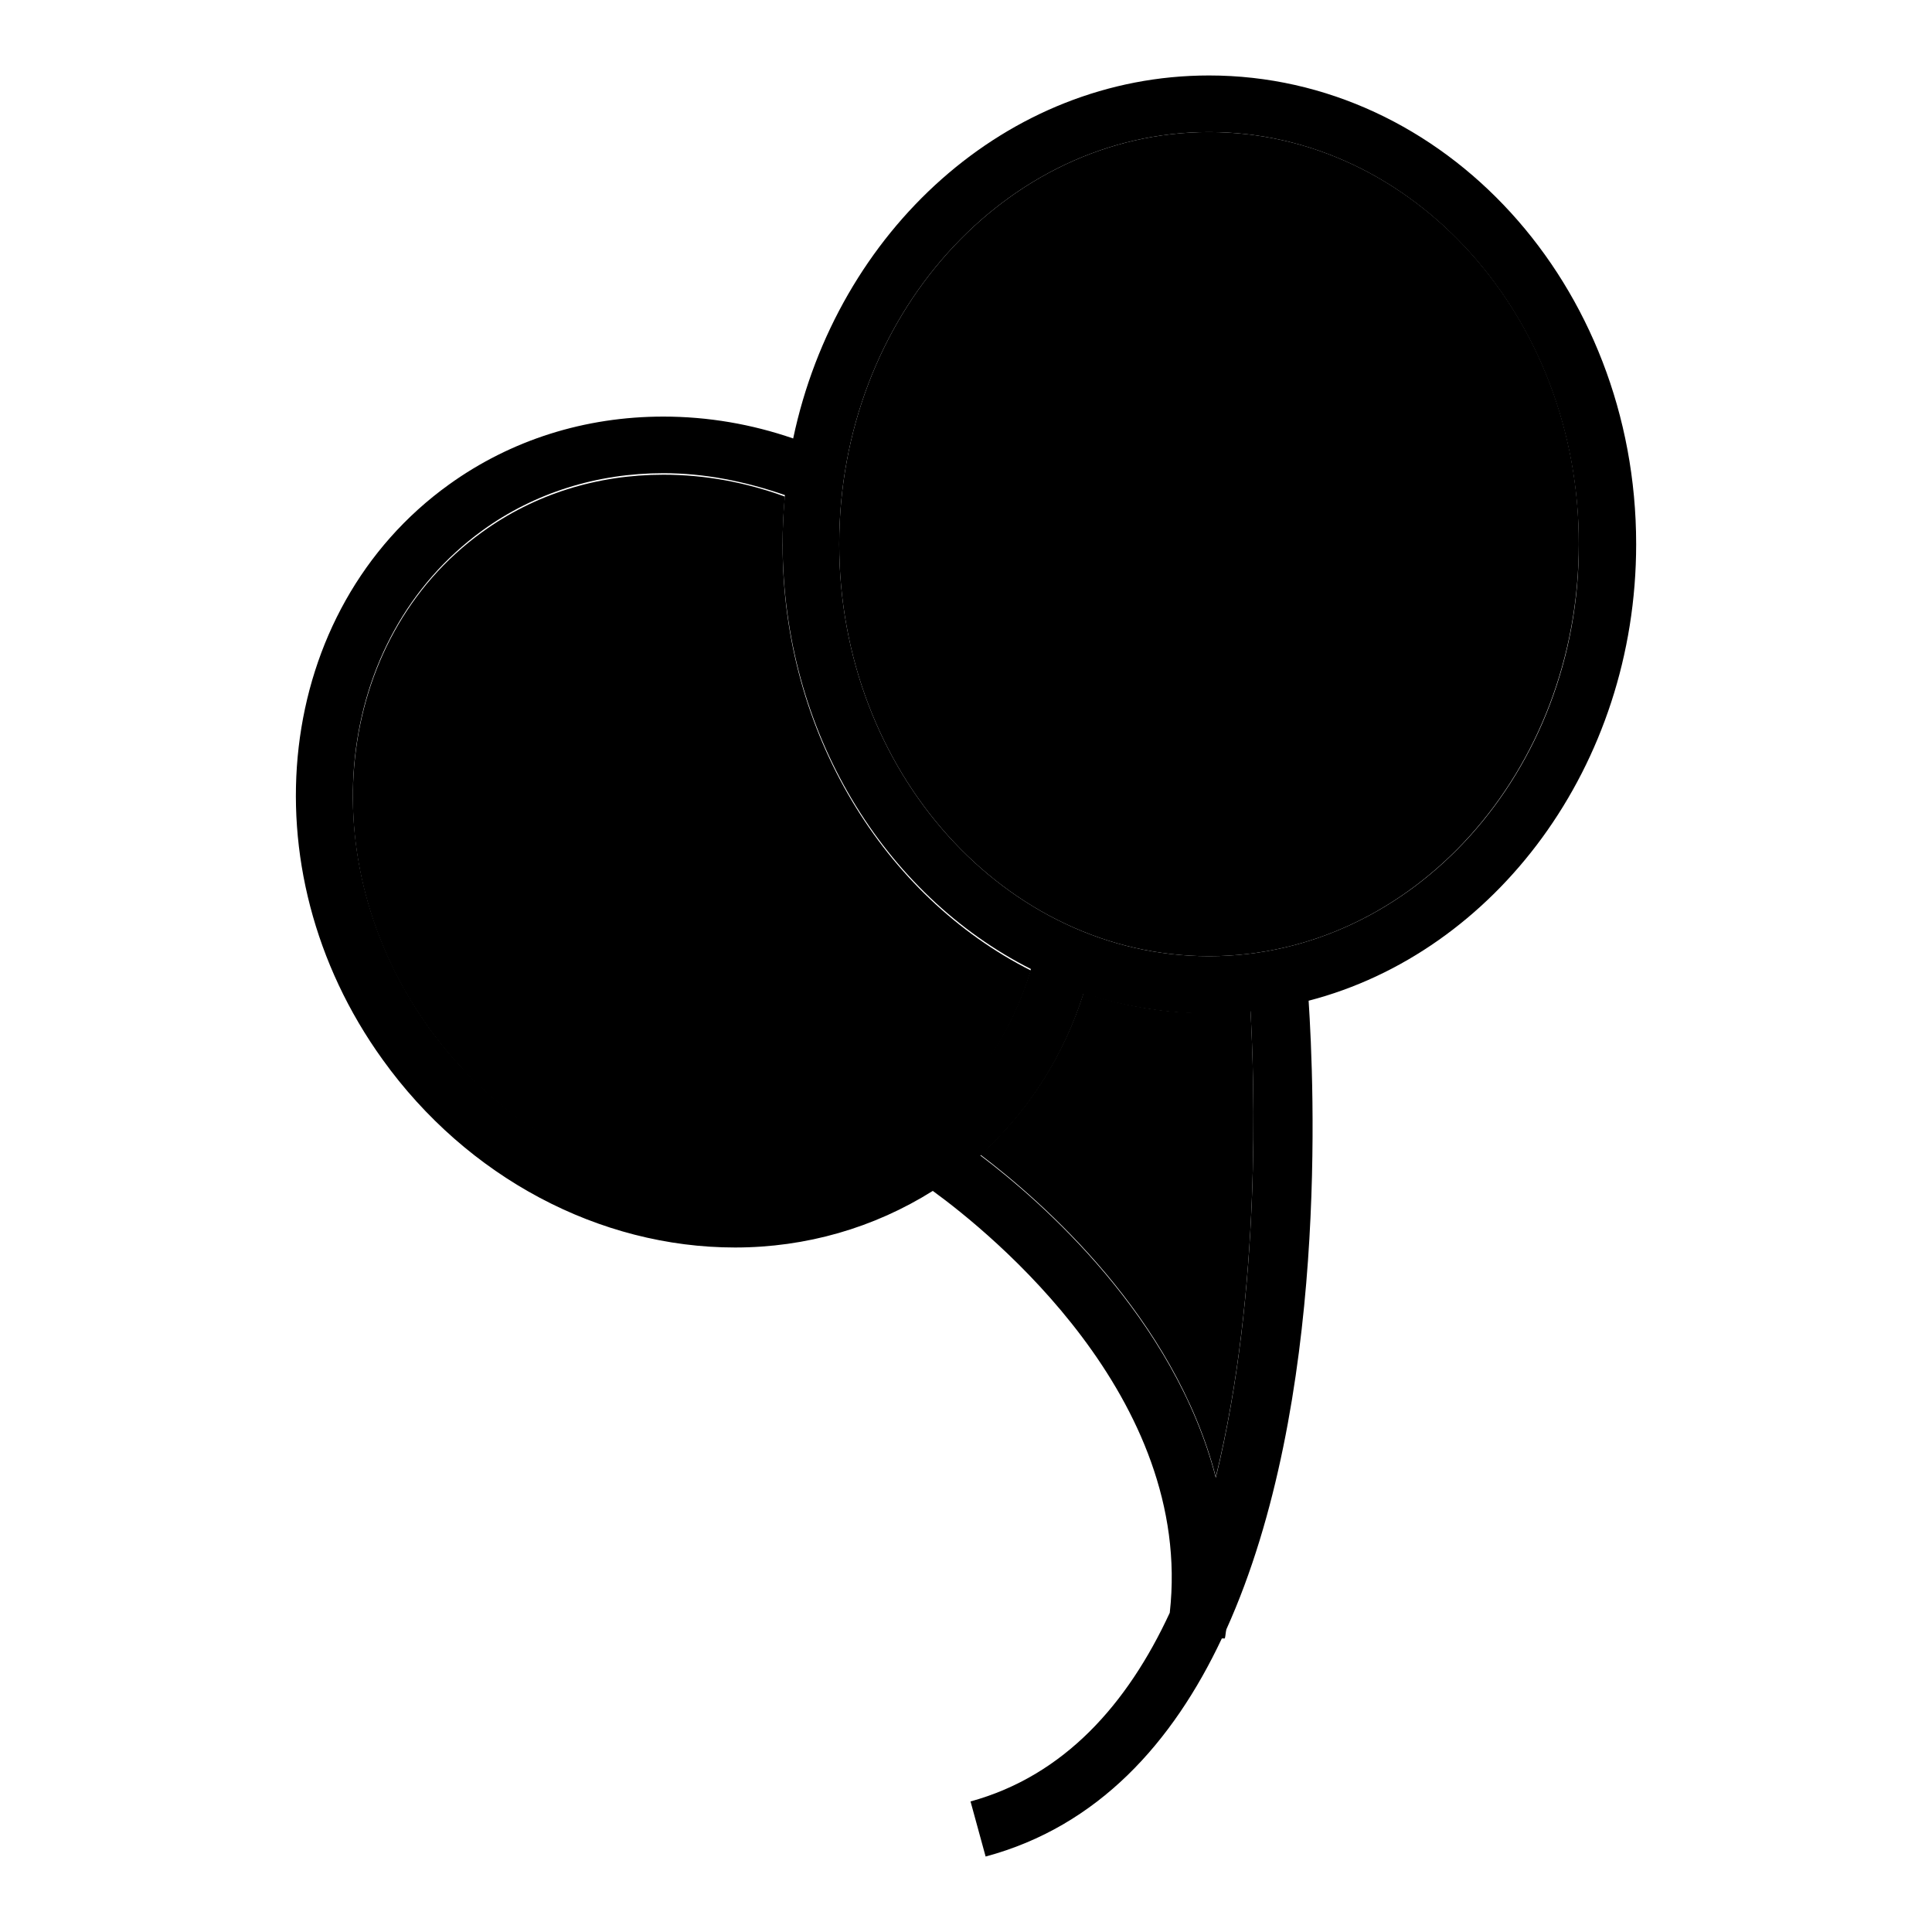
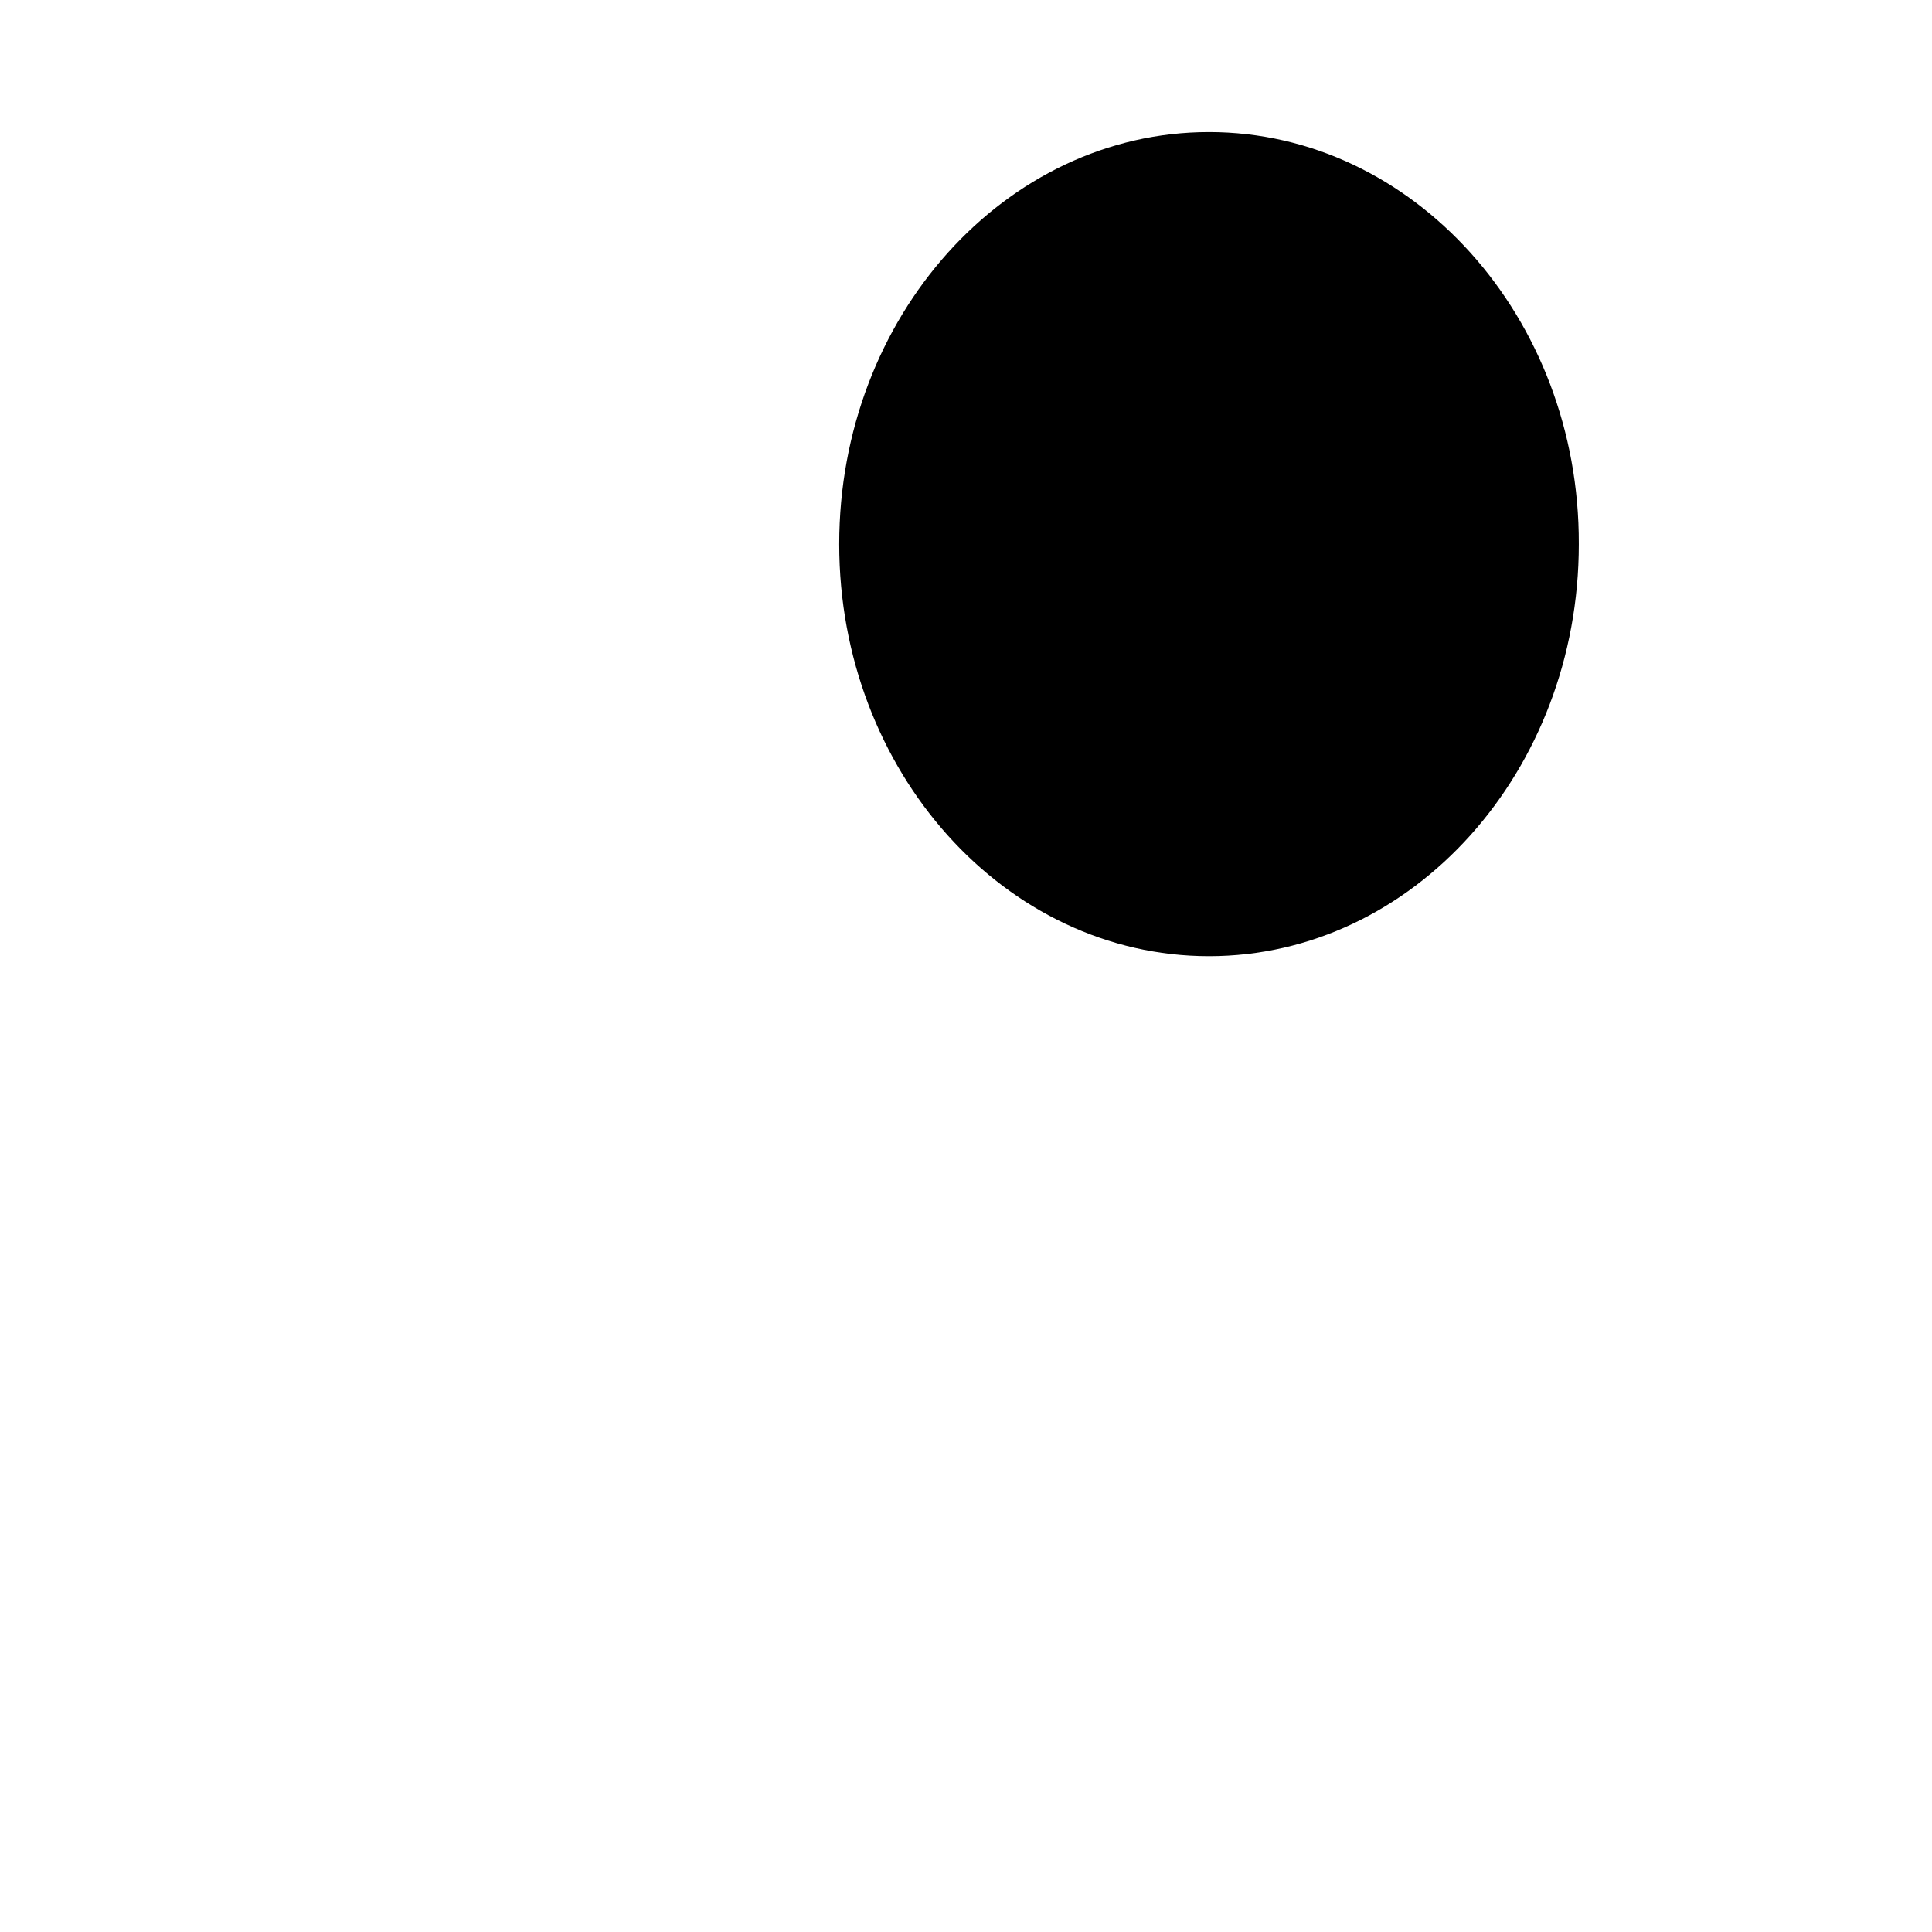
<svg xmlns="http://www.w3.org/2000/svg" version="1.1" x="0px" y="0px" viewBox="0 0 256 256" enable-background="new 0 0 256 256" xml:space="preserve">
  <g>
    <g>
-       <path fill="#000000" d="M143.6,131.5c-2.6,8.2-7.2,15.6-13.7,21.5c8.2,6.2,25.7,21.5,31.2,42.7c6.1-24.8,5.1-52.6,4.6-61.8c-1.8,0.2-3.6,0.3-5.4,0.3C154.4,134.3,148.8,133.3,143.6,131.5z" />
-       <path fill="#000000" d="M136.6,128.6c-19.4-9.8-32.9-31.4-32.9-56.4c0-2.2,0.1-4.3,0.3-6.4c-5.2-1.9-10.6-2.9-16.1-2.9c-8.8,0-17.1,2.6-24,7.6c-19.7,14.2-22.9,43.7-7.1,65.7c9.8,13.6,24.9,21.7,40.6,21.7c8.8,0,17.1-2.6,24-7.6C128.9,144.8,134,137.1,136.6,128.6z" />
      <path fill="#000000" d="M160.2,17.5c-27,0-49,24.5-49,54.6c0,30.1,22,54.6,49,54.6s49-24.5,49-54.6C209.3,42,187.2,17.5,160.2,17.5z" />
-       <path fill="#000000" d="M216.8,72.1c0-34.3-25.4-62.1-56.6-62.1c-26.8,0-49.3,20.6-55.1,48.1c-5.5-1.9-11.3-2.9-17.2-2.9c-10.4,0-20.2,3.1-28.4,9c-23.1,16.6-27.1,50.8-8.8,76.2c11.2,15.6,28.7,24.9,46.7,24.9c9.4,0,18.4-2.6,26.2-7.5c7.7,5.6,34.6,27.4,31.4,55.9c-5.6,12.1-14,21.6-26.4,25l2,7.3c14.9-4,24.8-15.1,31.3-28.9l0.4,0c0.1-0.4,0.1-0.8,0.2-1.2c13.6-30.1,11.6-72.4,10.9-83.3C198.1,126.2,216.8,101.5,216.8,72.1z M97.4,157.8c-15.6,0-30.8-8.1-40.6-21.7C41,114,44.2,84.6,63.9,70.3c6.9-5,15.2-7.6,24-7.6c5.5,0,10.9,1.1,16.1,2.9c-0.2,2.1-0.3,4.3-0.3,6.4c0,25,13.5,46.6,32.9,56.4c-2.6,8.6-7.7,16.2-15.2,21.6C114.5,155.1,106.2,157.8,97.4,157.8z M161.1,195.8c-5.5-21.2-23.1-36.6-31.2-42.7c6.5-5.9,11.1-13.3,13.7-21.5c5.3,1.8,10.9,2.7,16.7,2.7c1.8,0,3.6-0.1,5.4-0.3C166.2,143.2,167.2,170.9,161.1,195.8z M160.2,126.7c-27,0-49-24.5-49-54.6c0-30.1,22-54.6,49-54.6s49,24.5,49,54.6C209.3,102.2,187.2,126.7,160.2,126.7z" />
    </g>
  </g>
</svg>